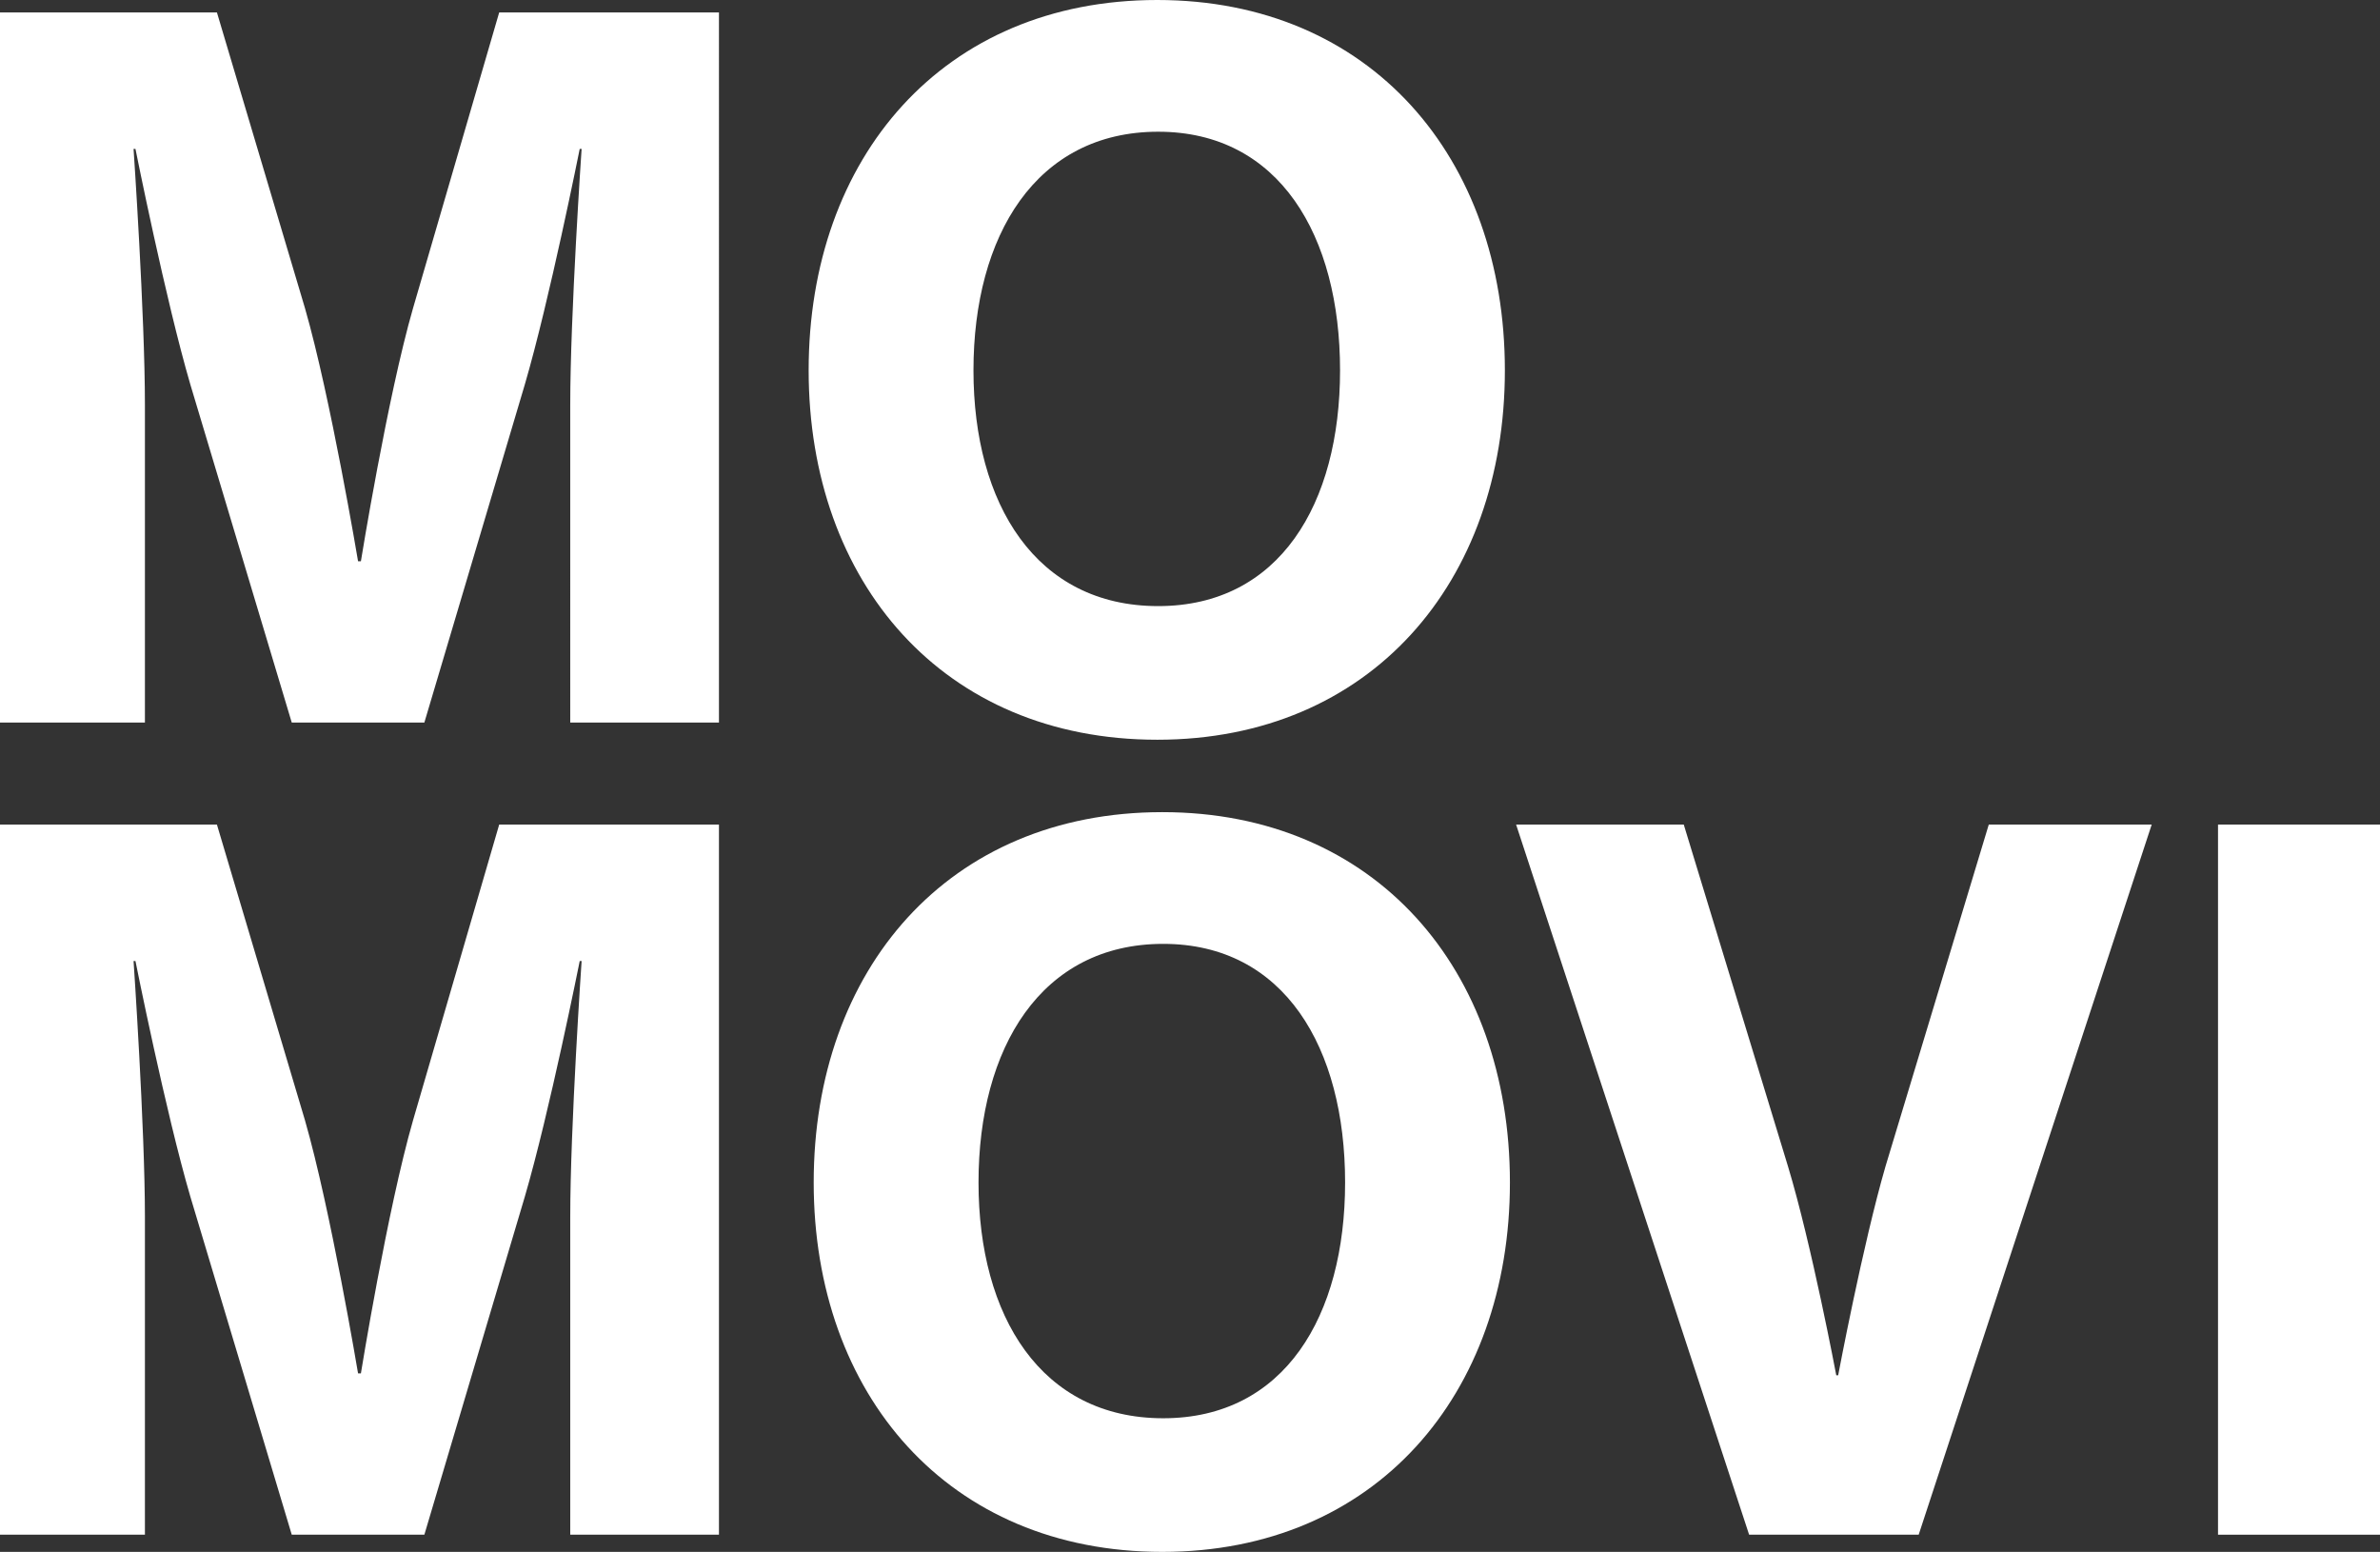
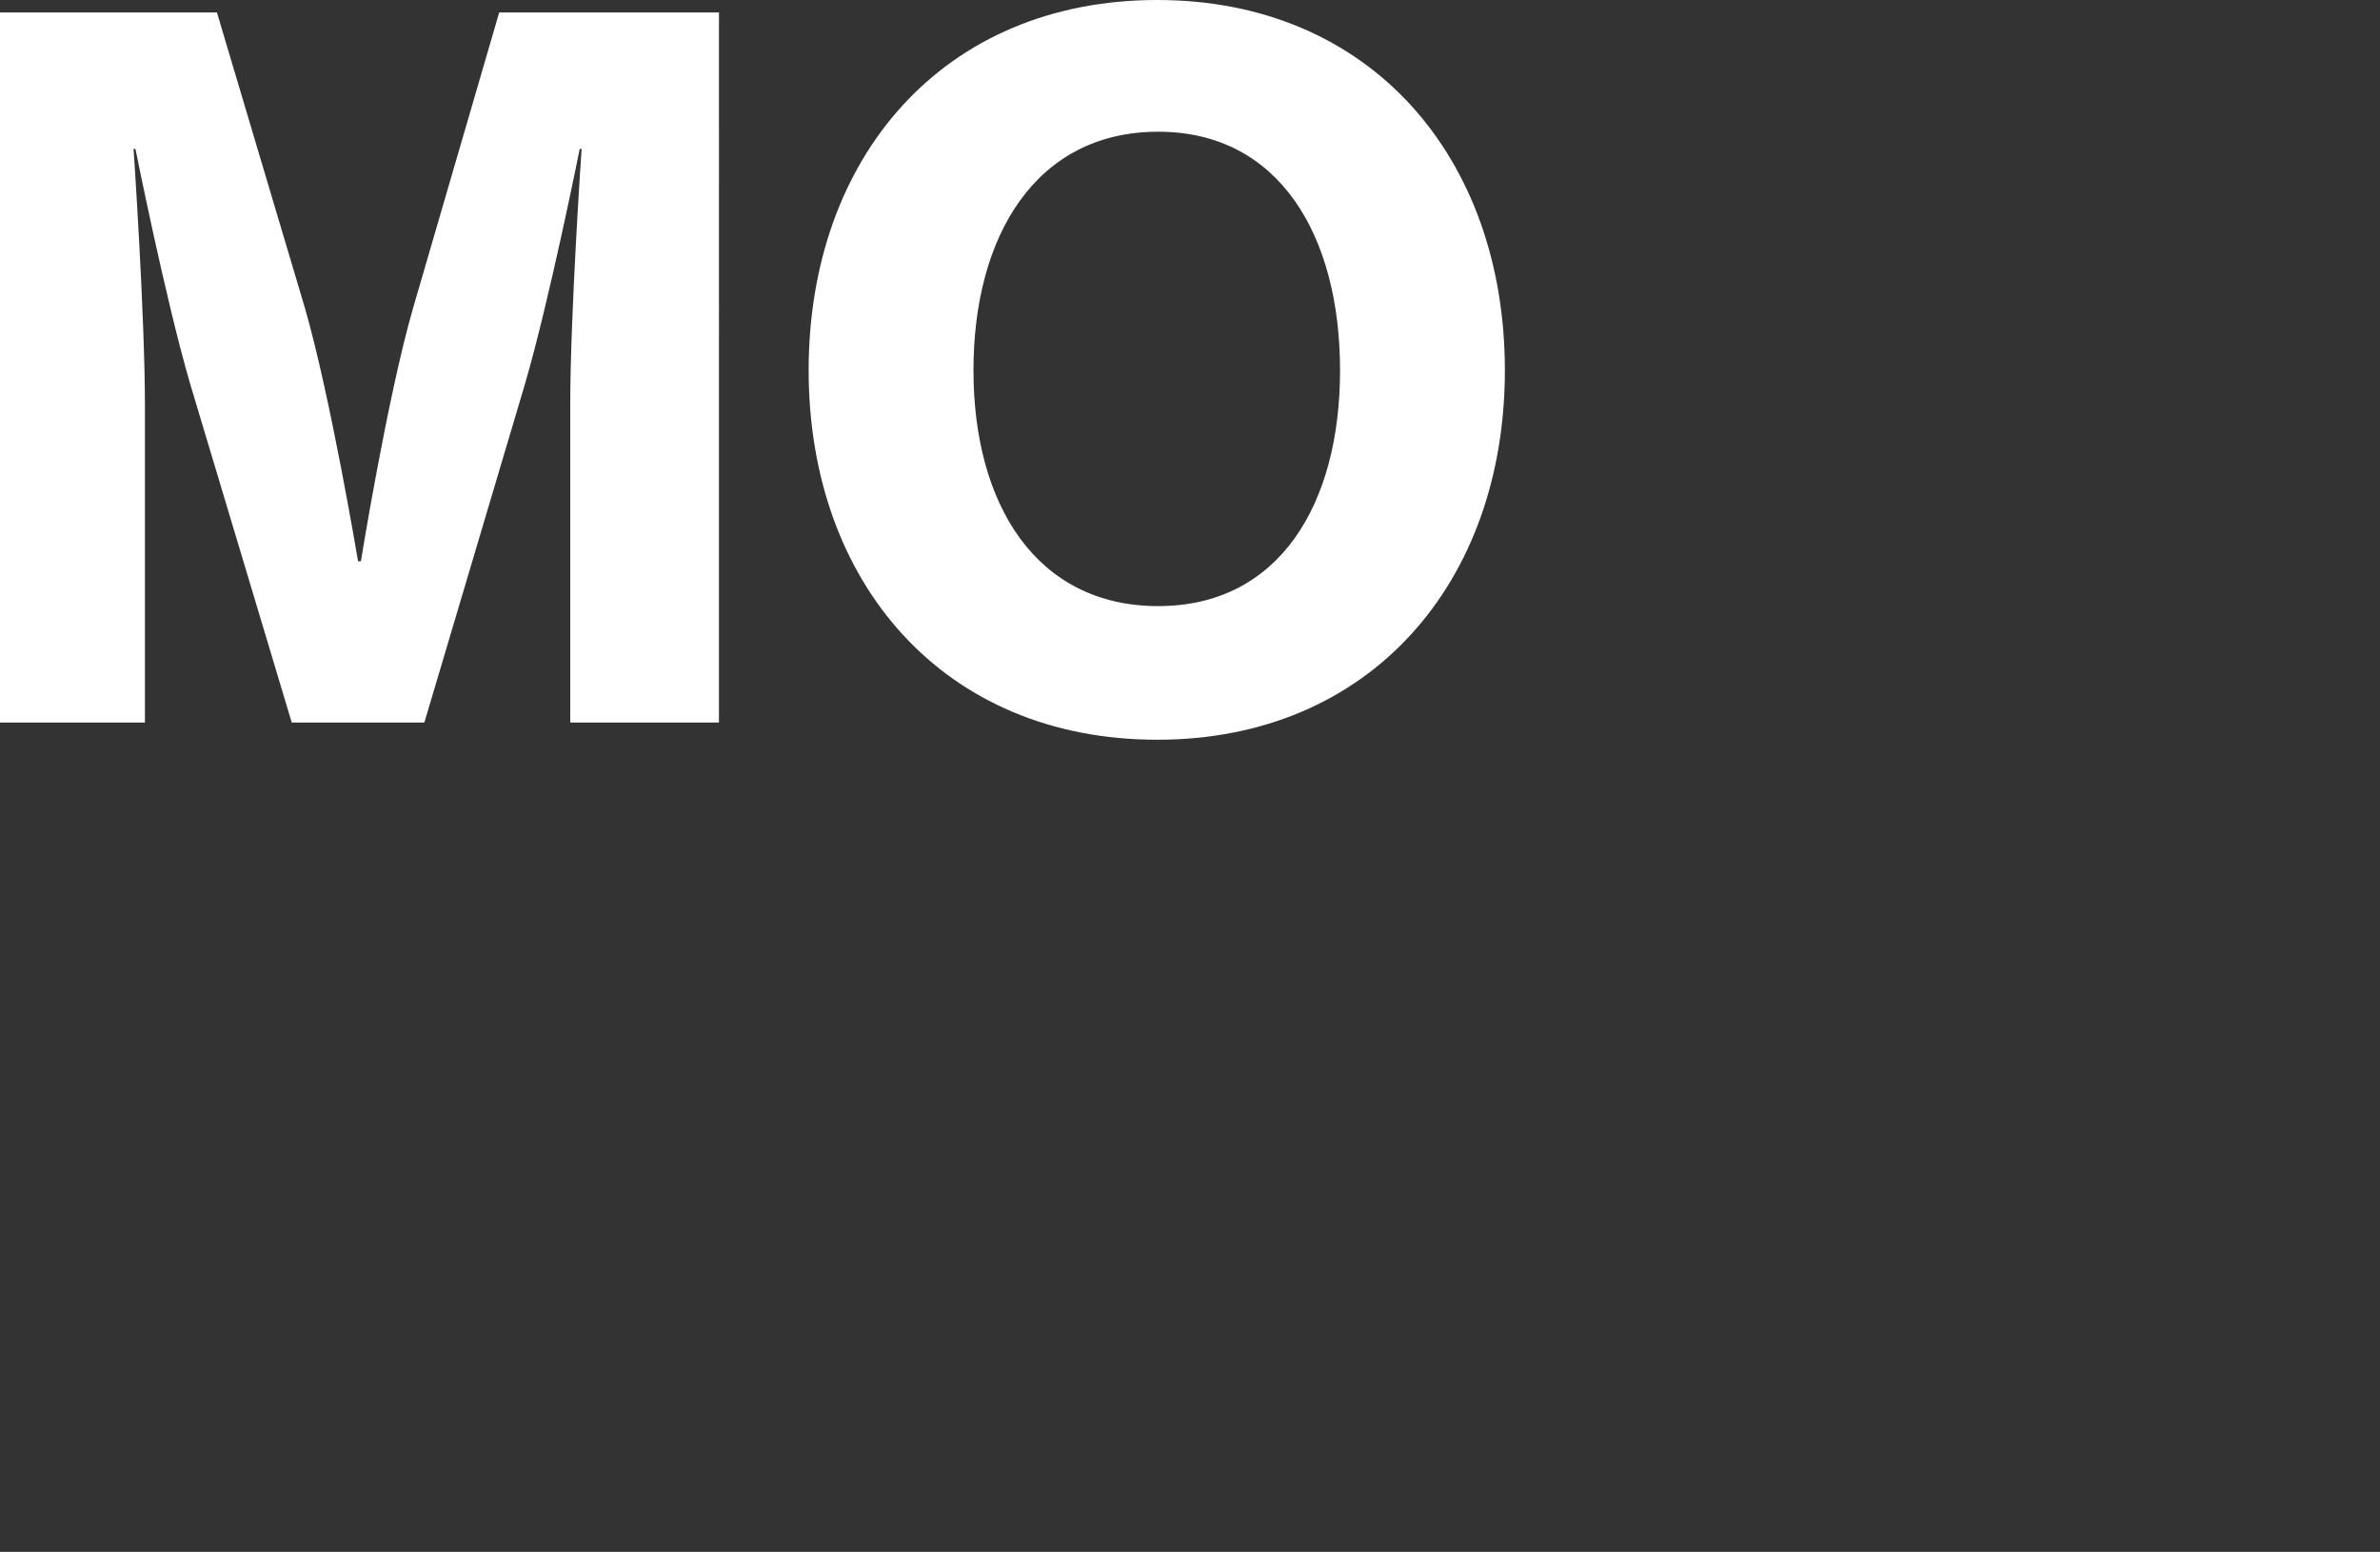
<svg xmlns="http://www.w3.org/2000/svg" id="Layer_2" viewBox="0 0 489.869 319.37">
  <rect x="0" y="0" width="489.869" height="319.37" fill="#333333" stroke="none" />
  <defs>
    <style>.cls-1{fill:#ffffff;}</style>
  </defs>
  <g id="Livello_1">
-     <path class="cls-1" d="M239.23,319.37c-44.063,0-71.749-32.411-71.749-76.019,0-43.804,27.686-76.215,71.749-76.215,43.868,0,71.553,32.411,71.553,76.215,0,43.608-27.685,76.019-71.553,76.019m.195-125.126c-25.151,0-38.019,21.41-38.019,49.107,0,27.501,12.868,48.519,38.019,48.519,24.956,0,37.434-21.018,37.434-48.519,0-27.697-12.478-49.107-37.434-49.107m155.492,121.59h-34.9l-47.962-146.144h34.509l21.447,70.322c4.874,16.107,9.943,43.018,9.943,43.018h.39s5.07-26.911,9.749-43.018l21.251-70.322h33.535l-47.962,146.144m-246.935,0h-30.611v-65.411c0-18.465,2.34-52.644,2.34-52.644h-.39s-6.239,31.233-11.308,48.519l-20.667,69.536h-27.295l-20.862-69.536c-5.069-17.286-11.308-48.519-11.308-48.519h-.39s2.339,34.179,2.339,52.644v65.411H0V169.69H44.648l18.132,60.893c5.264,18.268,10.918,52.054,10.918,52.054h.585s5.459-33.786,10.724-52.054l17.742-60.893h45.233v146.144" />
    <path class="cls-1" d="M238.19,152.234c-44.063,0-71.748-32.411-71.748-76.019C166.442,32.411,194.127,0,238.19,0c43.868,0,71.554,32.411,71.554,76.215,0,43.608-27.686,76.019-71.554,76.019m.195-125.127c-25.151,0-38.019,21.411-38.019,49.108,0,27.5,12.868,48.518,38.019,48.518,24.956,0,37.434-21.018,37.434-48.518,0-27.697-12.478-49.108-37.434-49.108m-90.403,121.591h-30.611V83.287c0-18.465,2.34-52.644,2.34-52.644h-.39s-6.239,31.233-11.308,48.519l-20.667,69.536h-27.295l-20.862-69.536c-5.069-17.286-11.308-48.519-11.308-48.519h-.39s2.339,34.179,2.339,52.644v65.411H0V2.554H44.648l18.132,60.893c5.264,18.268,10.918,52.054,10.918,52.054h.585s5.459-33.786,10.724-52.054L102.749,2.554h45.233V148.698" />
-     <polyline class="cls-1" points="489.869 315.834 456.529 315.834 456.529 169.69 489.869 169.69 489.869 315.834" />
  </g>
</svg>